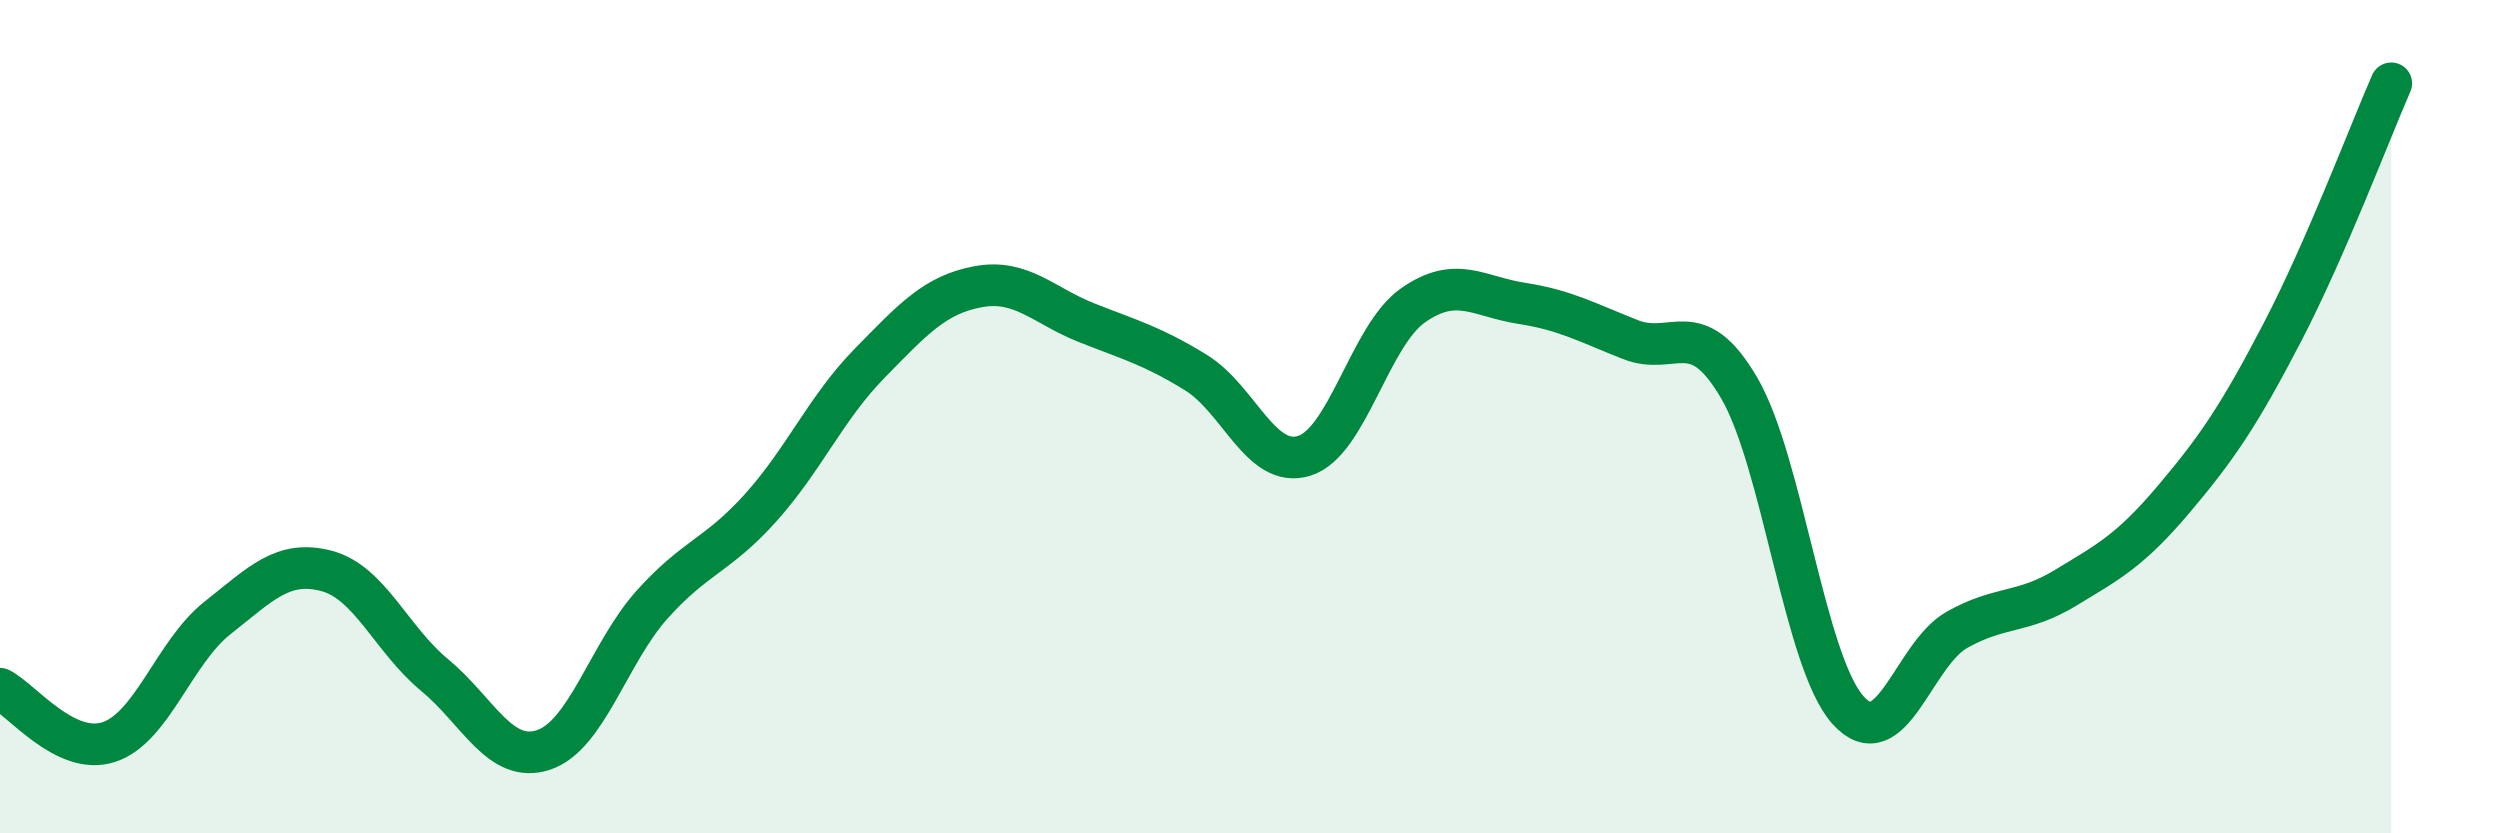
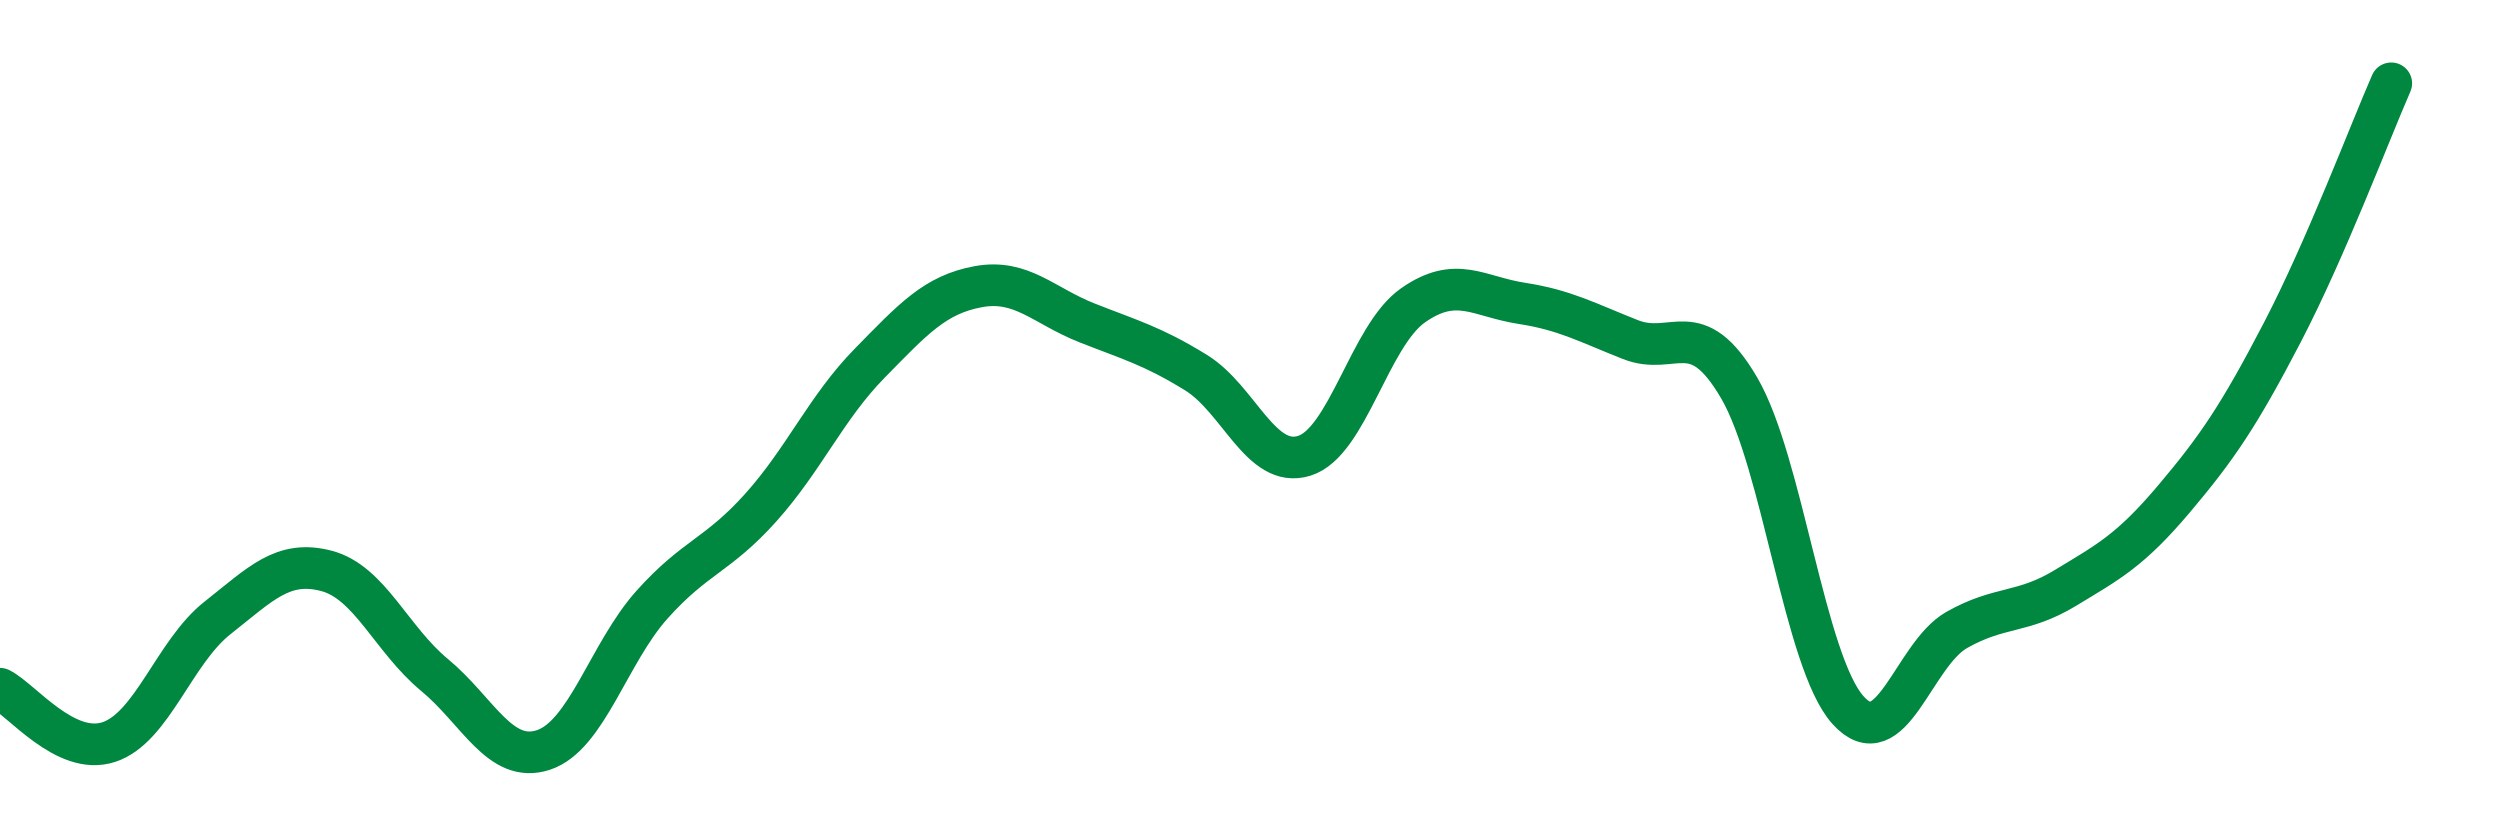
<svg xmlns="http://www.w3.org/2000/svg" width="60" height="20" viewBox="0 0 60 20">
-   <path d="M 0,16.53 C 0.52,16.79 1.57,18.15 2.61,17.81 C 3.65,17.47 4.18,15.65 5.22,14.83 C 6.26,14.01 6.79,13.43 7.83,13.7 C 8.87,13.97 9.39,15.34 10.43,16.2 C 11.47,17.06 12,18.34 13.04,18 C 14.08,17.66 14.61,15.67 15.65,14.51 C 16.69,13.35 17.22,13.34 18.26,12.18 C 19.3,11.02 19.83,9.78 20.87,8.72 C 21.91,7.66 22.44,7.07 23.48,6.88 C 24.52,6.69 25.05,7.34 26.09,7.75 C 27.13,8.16 27.66,8.3 28.7,8.94 C 29.74,9.58 30.26,11.26 31.3,10.94 C 32.34,10.62 32.87,8.06 33.91,7.33 C 34.95,6.6 35.48,7.12 36.52,7.28 C 37.56,7.44 38.09,7.74 39.13,8.15 C 40.17,8.56 40.7,7.53 41.74,9.31 C 42.78,11.09 43.31,15.88 44.35,17.04 C 45.39,18.2 45.92,15.71 46.96,15.12 C 48,14.53 48.53,14.74 49.57,14.11 C 50.61,13.48 51.13,13.21 52.17,11.98 C 53.21,10.75 53.74,9.97 54.78,7.97 C 55.82,5.97 56.87,3.19 57.39,2L57.39 20L0 20Z" fill="#008740" opacity="0.1" stroke-linecap="round" stroke-linejoin="round" />
  <path d="M 0,16.53 C 0.52,16.79 1.57,18.15 2.61,17.81 C 3.65,17.47 4.18,15.65 5.22,14.83 C 6.26,14.01 6.79,13.43 7.83,13.7 C 8.87,13.97 9.39,15.34 10.43,16.2 C 11.47,17.06 12,18.34 13.04,18 C 14.08,17.66 14.61,15.67 15.65,14.51 C 16.69,13.35 17.22,13.34 18.26,12.18 C 19.3,11.02 19.83,9.78 20.87,8.72 C 21.91,7.66 22.44,7.07 23.48,6.88 C 24.52,6.69 25.05,7.34 26.09,7.75 C 27.13,8.16 27.66,8.3 28.7,8.94 C 29.74,9.58 30.26,11.26 31.3,10.94 C 32.34,10.62 32.87,8.06 33.91,7.33 C 34.95,6.6 35.48,7.12 36.52,7.28 C 37.56,7.44 38.09,7.74 39.13,8.15 C 40.17,8.56 40.7,7.53 41.74,9.31 C 42.78,11.09 43.31,15.88 44.35,17.04 C 45.39,18.2 45.92,15.71 46.96,15.12 C 48,14.53 48.53,14.74 49.57,14.11 C 50.61,13.48 51.13,13.21 52.17,11.98 C 53.21,10.75 53.74,9.97 54.78,7.97 C 55.82,5.97 56.87,3.19 57.39,2" stroke="#008740" stroke-width="1" fill="none" stroke-linecap="round" stroke-linejoin="round" />
</svg>